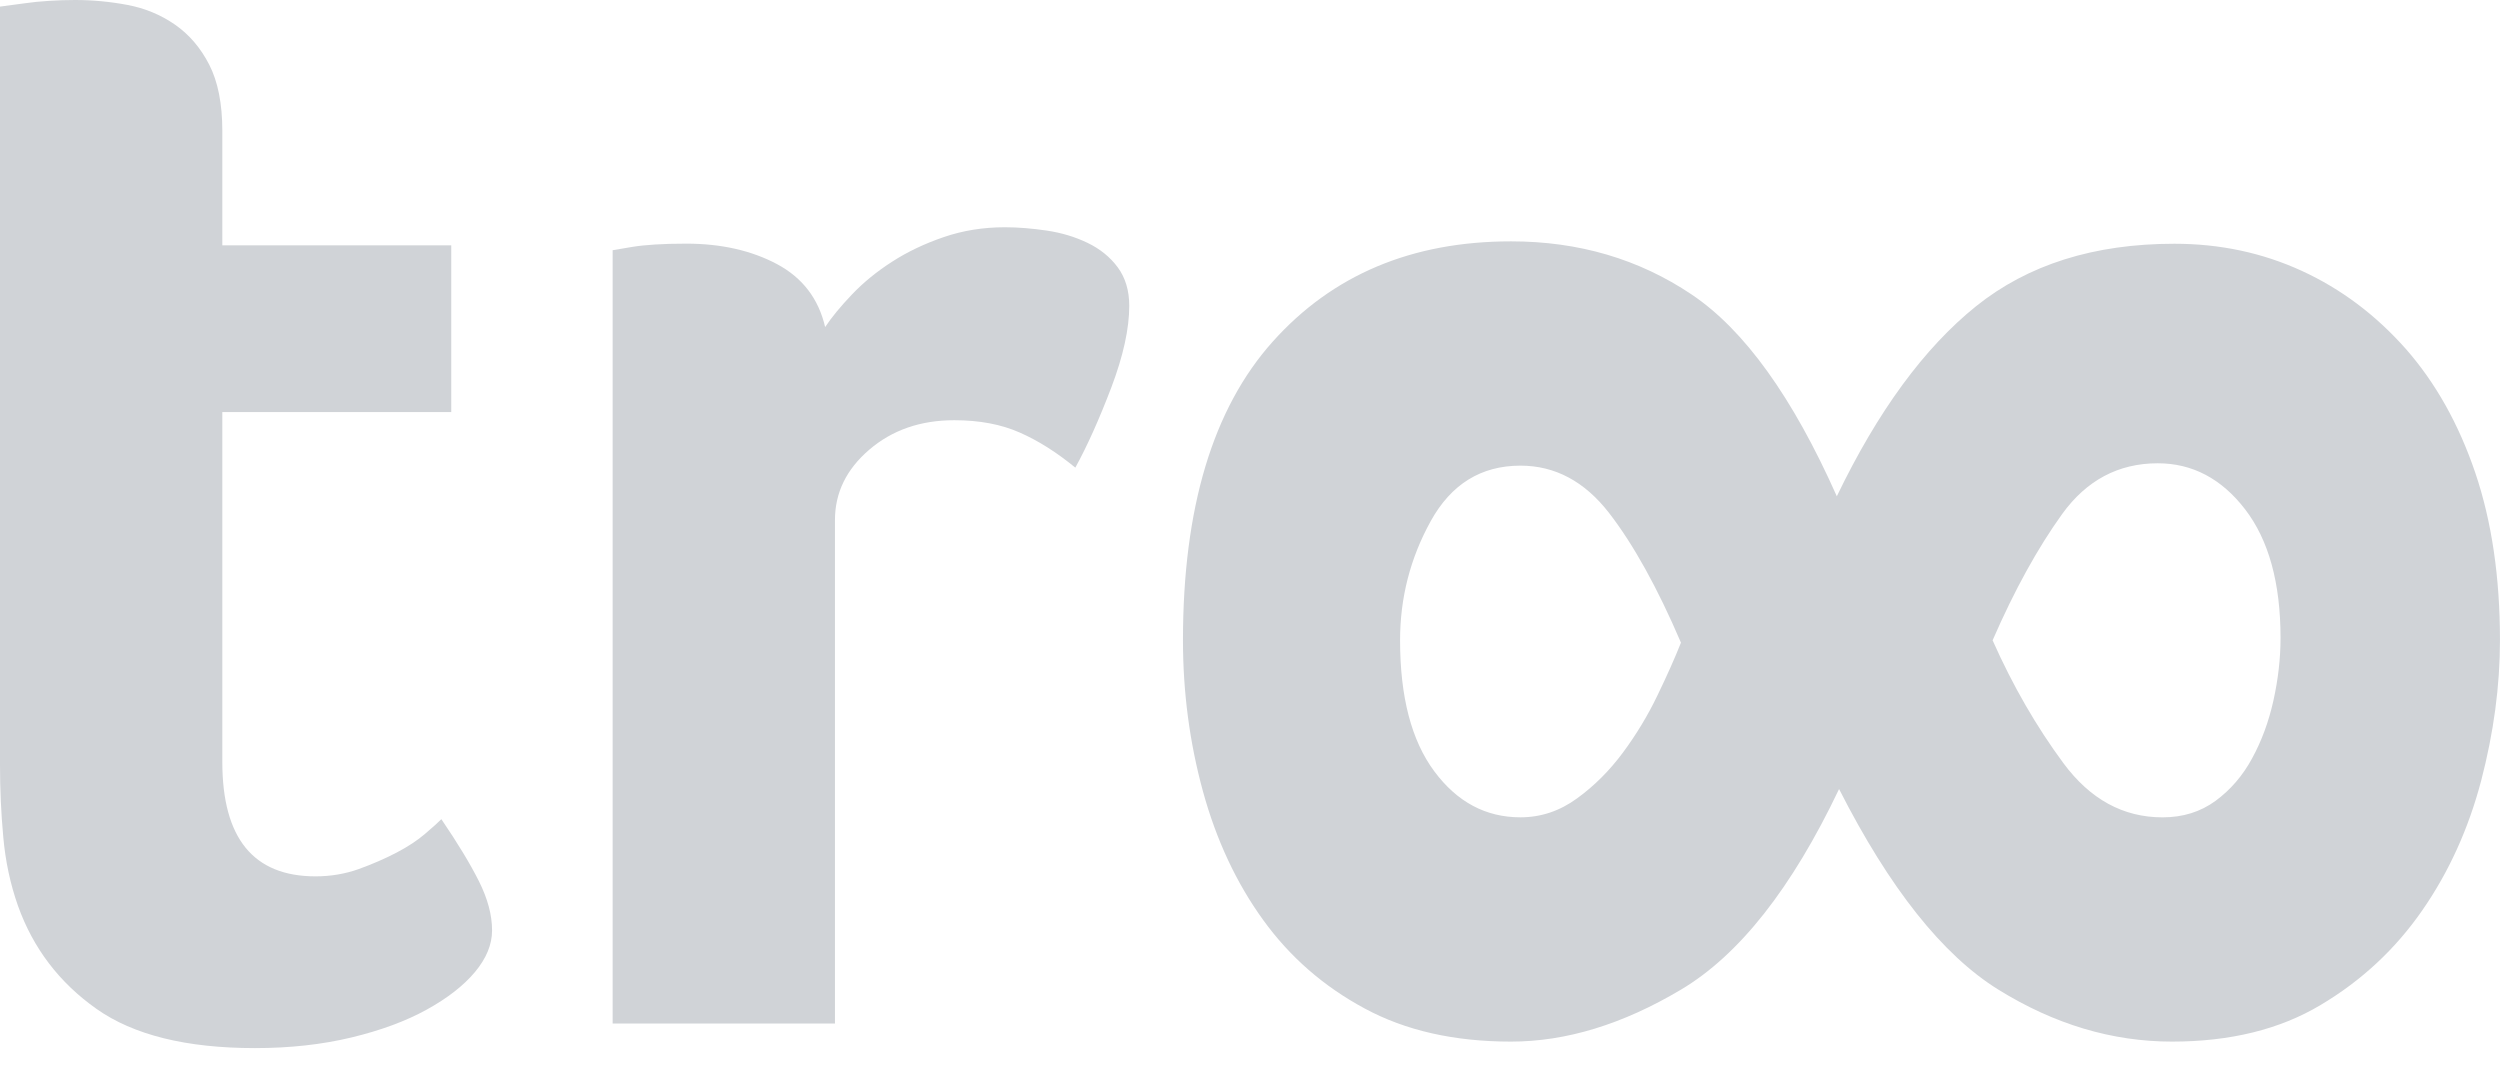
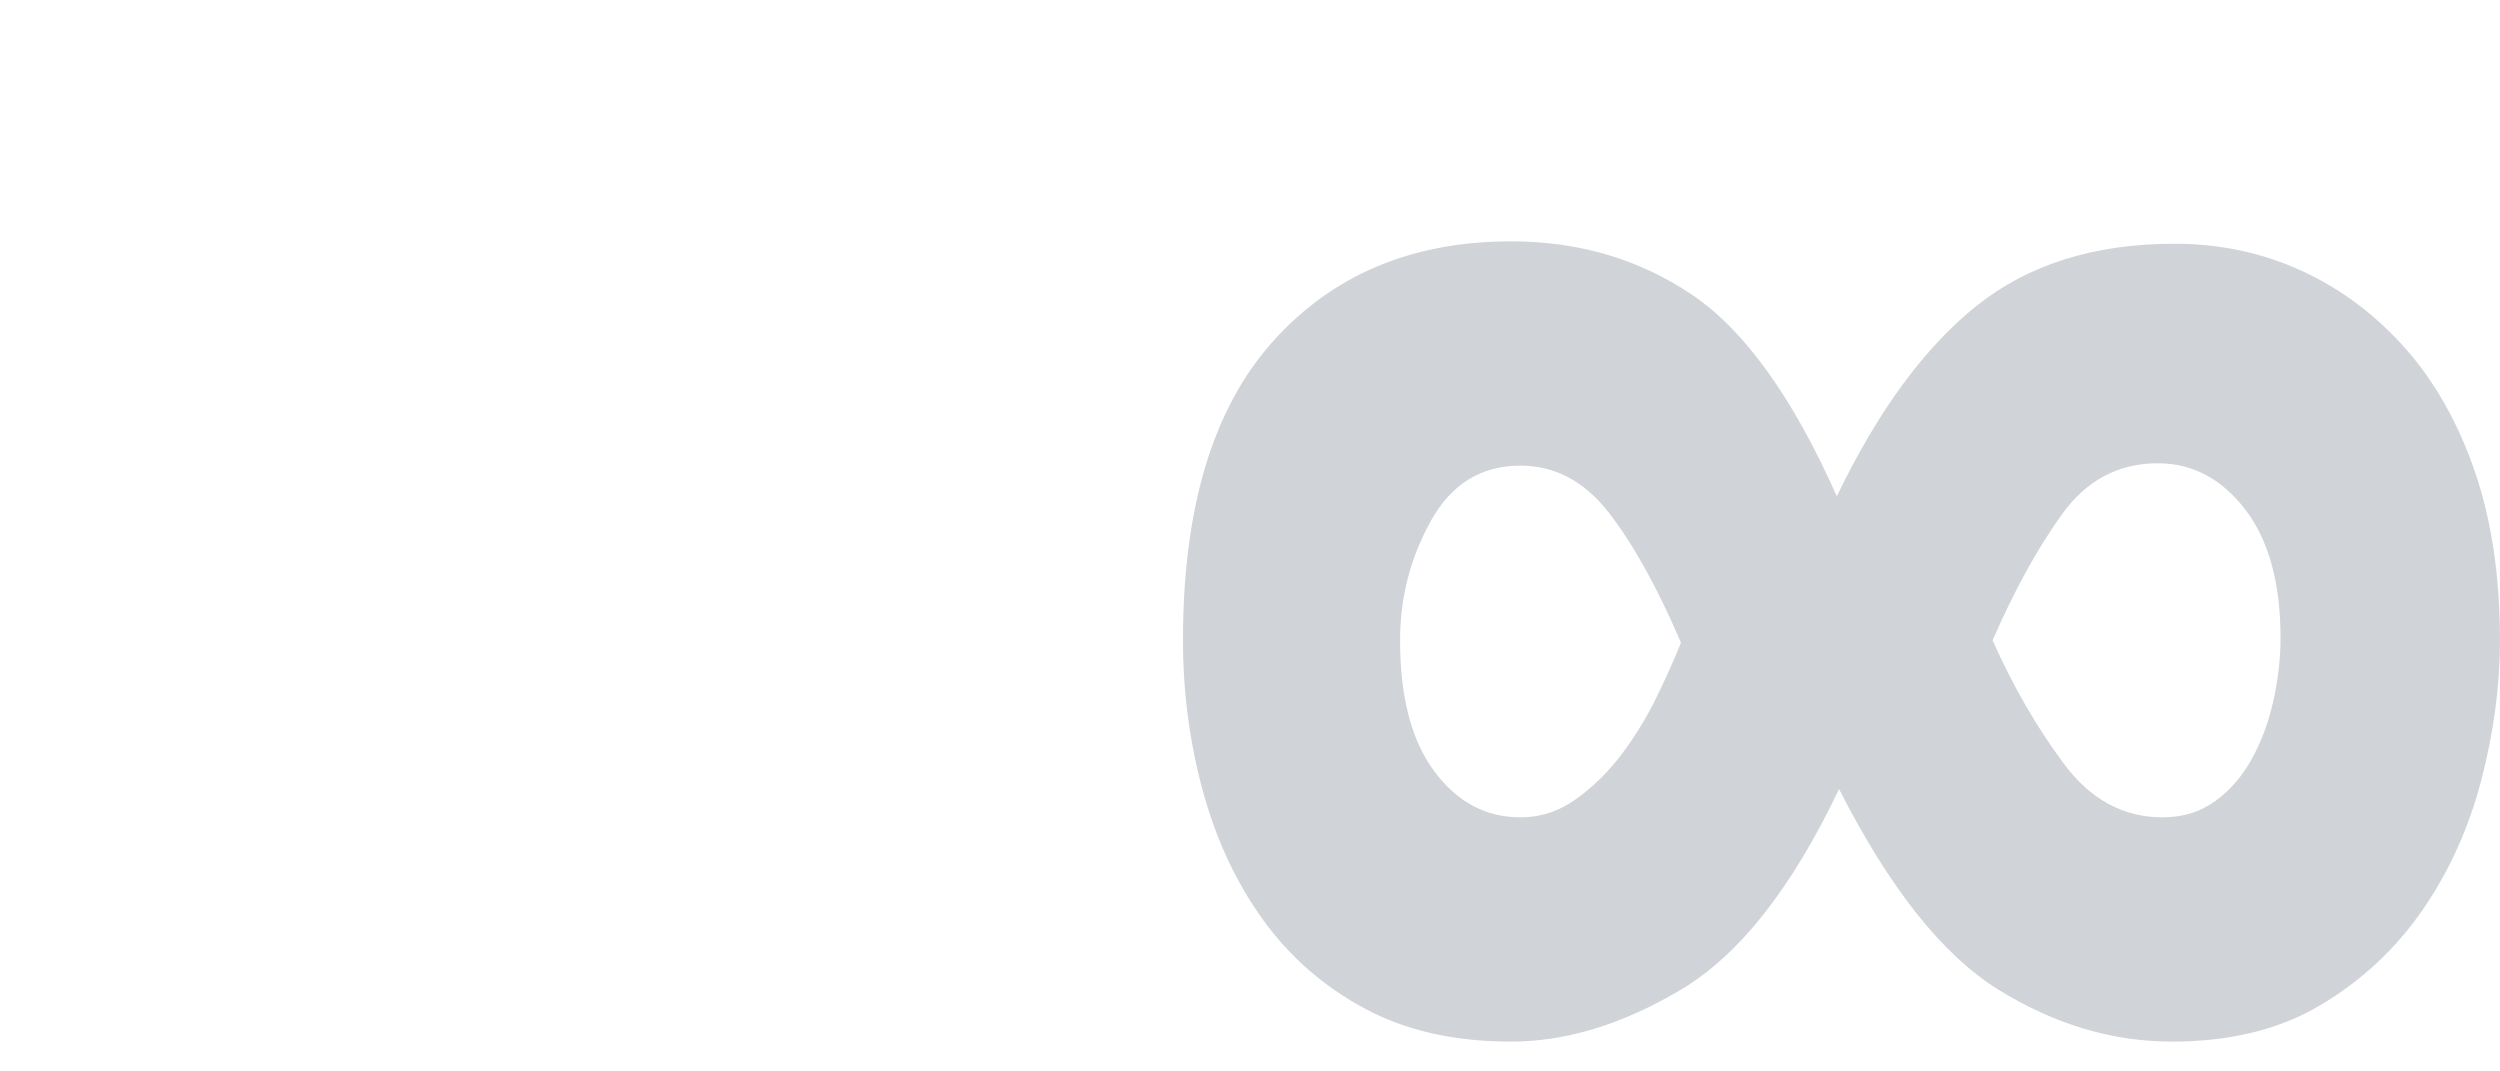
<svg xmlns="http://www.w3.org/2000/svg" width="70" height="30" viewBox="0 0 70 30" fill="none">
-   <path d="M0.503 25.362C0.288 24.752 0.151 24.11 0.092 23.438C0.03 22.768 0 22.097 0 21.424V0.185L0.685 0.093C0.9 0.061 1.129 0.039 1.373 0.024C1.618 0.008 1.861 0 2.105 0C2.593 0 3.082 0.046 3.569 0.138C4.057 0.23 4.5 0.414 4.897 0.688C5.294 0.963 5.615 1.336 5.858 1.81C6.101 2.283 6.225 2.902 6.225 3.664V6.869H12.635V11.538H6.225V21.334C6.225 23.47 7.095 24.538 8.835 24.538C9.261 24.538 9.665 24.469 10.047 24.333C10.428 24.195 10.779 24.042 11.1 23.875C11.42 23.708 11.688 23.531 11.901 23.348C12.115 23.166 12.268 23.028 12.358 22.937C12.816 23.609 13.167 24.189 13.411 24.676C13.655 25.164 13.778 25.623 13.778 26.05C13.778 26.447 13.618 26.835 13.298 27.218C12.977 27.601 12.527 27.95 11.947 28.27C11.365 28.591 10.666 28.85 9.841 29.049C9.017 29.247 8.118 29.347 7.139 29.347C5.218 29.347 3.736 28.98 2.701 28.248C1.661 27.514 0.929 26.553 0.503 25.362Z" fill="#D0D3D7" />
-   <path d="M23.104 9.158C23.286 8.882 23.538 8.578 23.859 8.241C24.179 7.906 24.554 7.6 24.98 7.327C25.408 7.051 25.889 6.822 26.424 6.639C26.957 6.456 27.529 6.363 28.139 6.363C28.507 6.363 28.895 6.396 29.308 6.456C29.72 6.517 30.102 6.632 30.451 6.8C30.8 6.968 31.084 7.197 31.299 7.488C31.511 7.778 31.619 8.136 31.619 8.563C31.619 9.204 31.451 9.967 31.116 10.852C30.779 11.736 30.444 12.485 30.109 13.094C29.589 12.667 29.072 12.339 28.552 12.111C28.035 11.882 27.423 11.766 26.721 11.766C25.774 11.766 24.982 12.041 24.34 12.591C23.699 13.14 23.379 13.796 23.379 14.56V28.659H17.154V7.006L17.704 6.913C17.886 6.883 18.101 6.861 18.345 6.846C18.59 6.83 18.878 6.822 19.215 6.822C20.192 6.822 21.039 7.014 21.756 7.395C22.471 7.777 22.92 8.364 23.104 9.158Z" fill="#D0D3D7" />
  <path d="M69.999 17.929C69.999 19.207 69.823 20.518 69.472 21.861C69.118 23.205 68.569 24.417 67.82 25.495C67.071 26.575 66.124 27.458 64.977 28.14C63.834 28.824 62.444 29.165 60.816 29.165C59.138 29.165 57.519 28.68 55.955 27.71C54.391 26.742 52.905 24.868 51.494 22.093C50.173 24.868 48.697 26.742 47.067 27.71C45.437 28.681 43.851 29.165 42.309 29.165C40.721 29.165 39.356 28.857 38.212 28.238C37.065 27.622 36.118 26.796 35.369 25.76C34.62 24.725 34.058 23.524 33.683 22.159C33.309 20.793 33.123 19.381 33.123 17.928C33.123 14.226 33.959 11.441 35.635 9.567C37.31 7.695 39.533 6.758 42.31 6.758C44.205 6.758 45.889 7.254 47.365 8.245C48.842 9.236 50.195 11.12 51.431 13.896C52.577 11.516 53.876 9.743 55.329 8.575C56.782 7.409 58.634 6.825 60.883 6.825C62.159 6.825 63.347 7.078 64.45 7.584C65.553 8.091 66.519 8.818 67.36 9.766C68.193 10.713 68.843 11.87 69.307 13.235C69.77 14.602 69.999 16.166 69.999 17.929ZM47.067 17.995C46.407 16.453 45.734 15.242 45.051 14.359C44.367 13.479 43.541 13.038 42.573 13.038C41.47 13.038 40.633 13.557 40.061 14.59C39.488 15.626 39.202 16.738 39.202 17.928C39.202 19.514 39.521 20.737 40.16 21.596C40.798 22.456 41.602 22.885 42.572 22.885C43.144 22.885 43.672 22.709 44.157 22.355C44.642 22.004 45.071 21.573 45.446 21.067C45.82 20.561 46.139 20.032 46.404 19.481C46.67 18.932 46.891 18.436 47.067 17.995ZM63.855 17.862C63.855 16.321 63.524 15.121 62.863 14.261C62.203 13.402 61.384 12.972 60.418 12.972C59.316 12.972 58.423 13.447 57.741 14.392C57.059 15.34 56.406 16.519 55.793 17.929C56.361 19.207 57.025 20.353 57.773 21.365C58.522 22.379 59.448 22.886 60.551 22.886C61.123 22.886 61.616 22.731 62.037 22.423C62.454 22.116 62.797 21.719 63.059 21.234C63.325 20.748 63.524 20.209 63.656 19.615C63.788 19.019 63.855 18.436 63.855 17.862Z" fill="#D0D3D7" />
</svg>